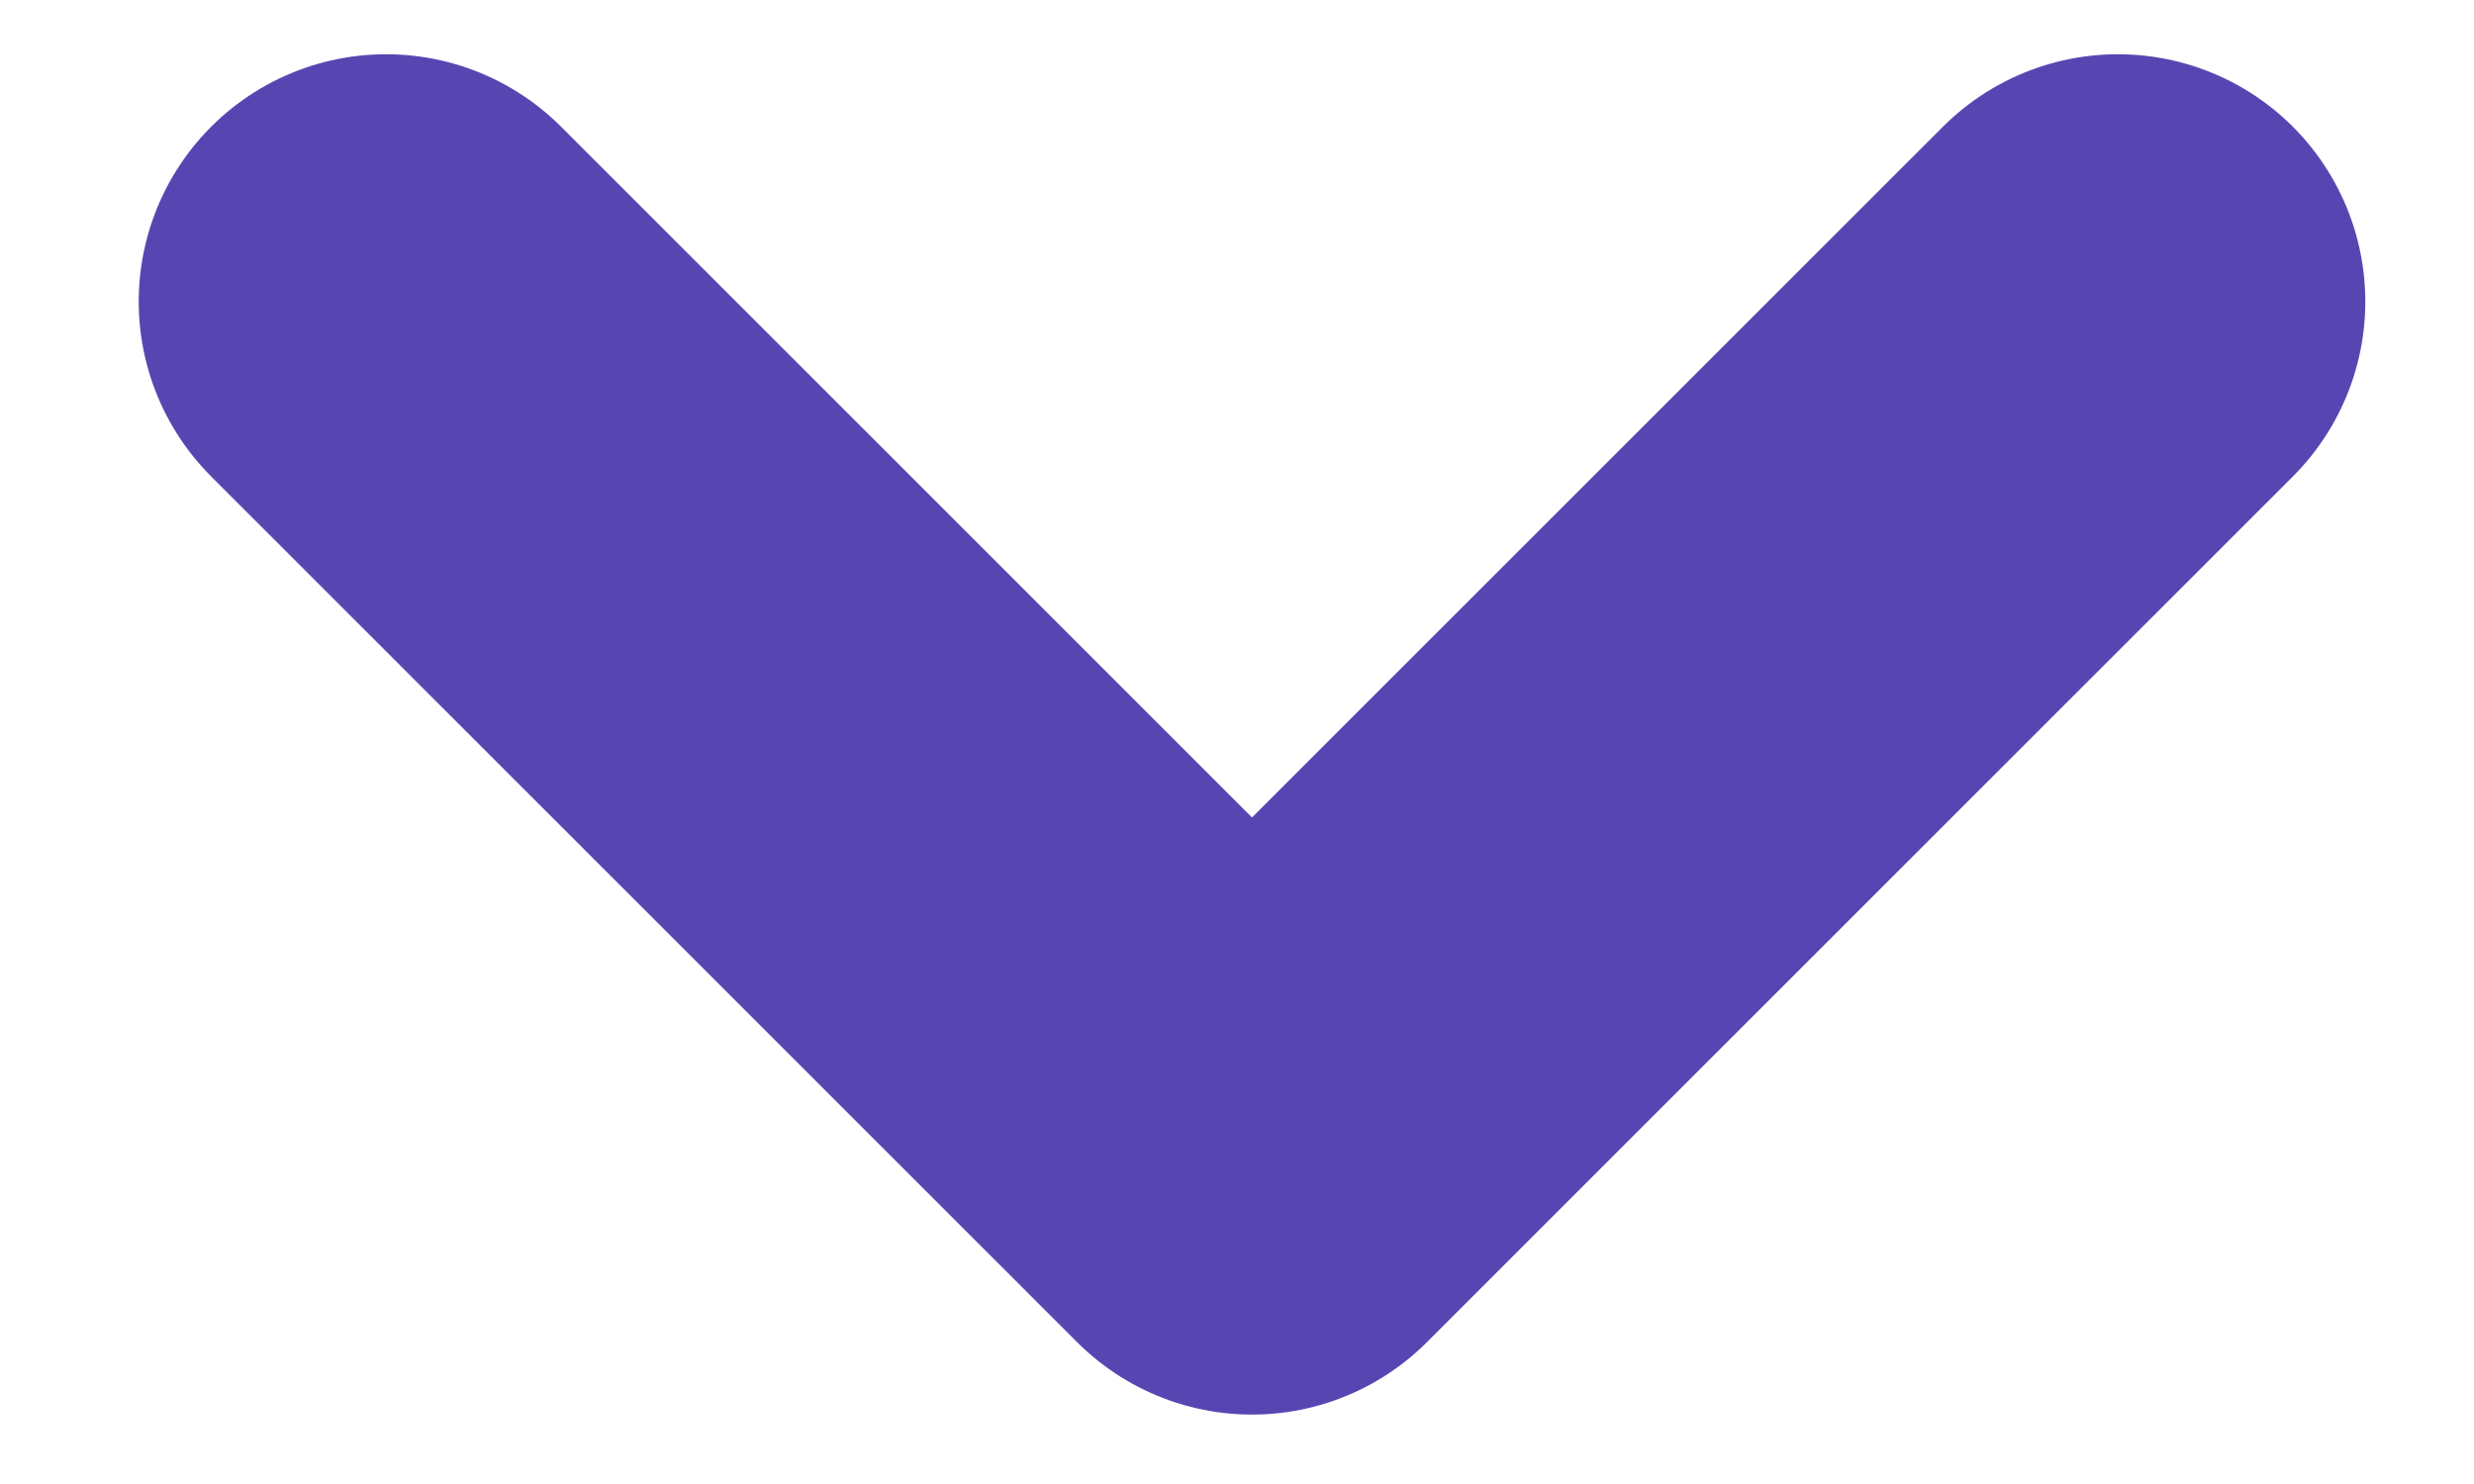
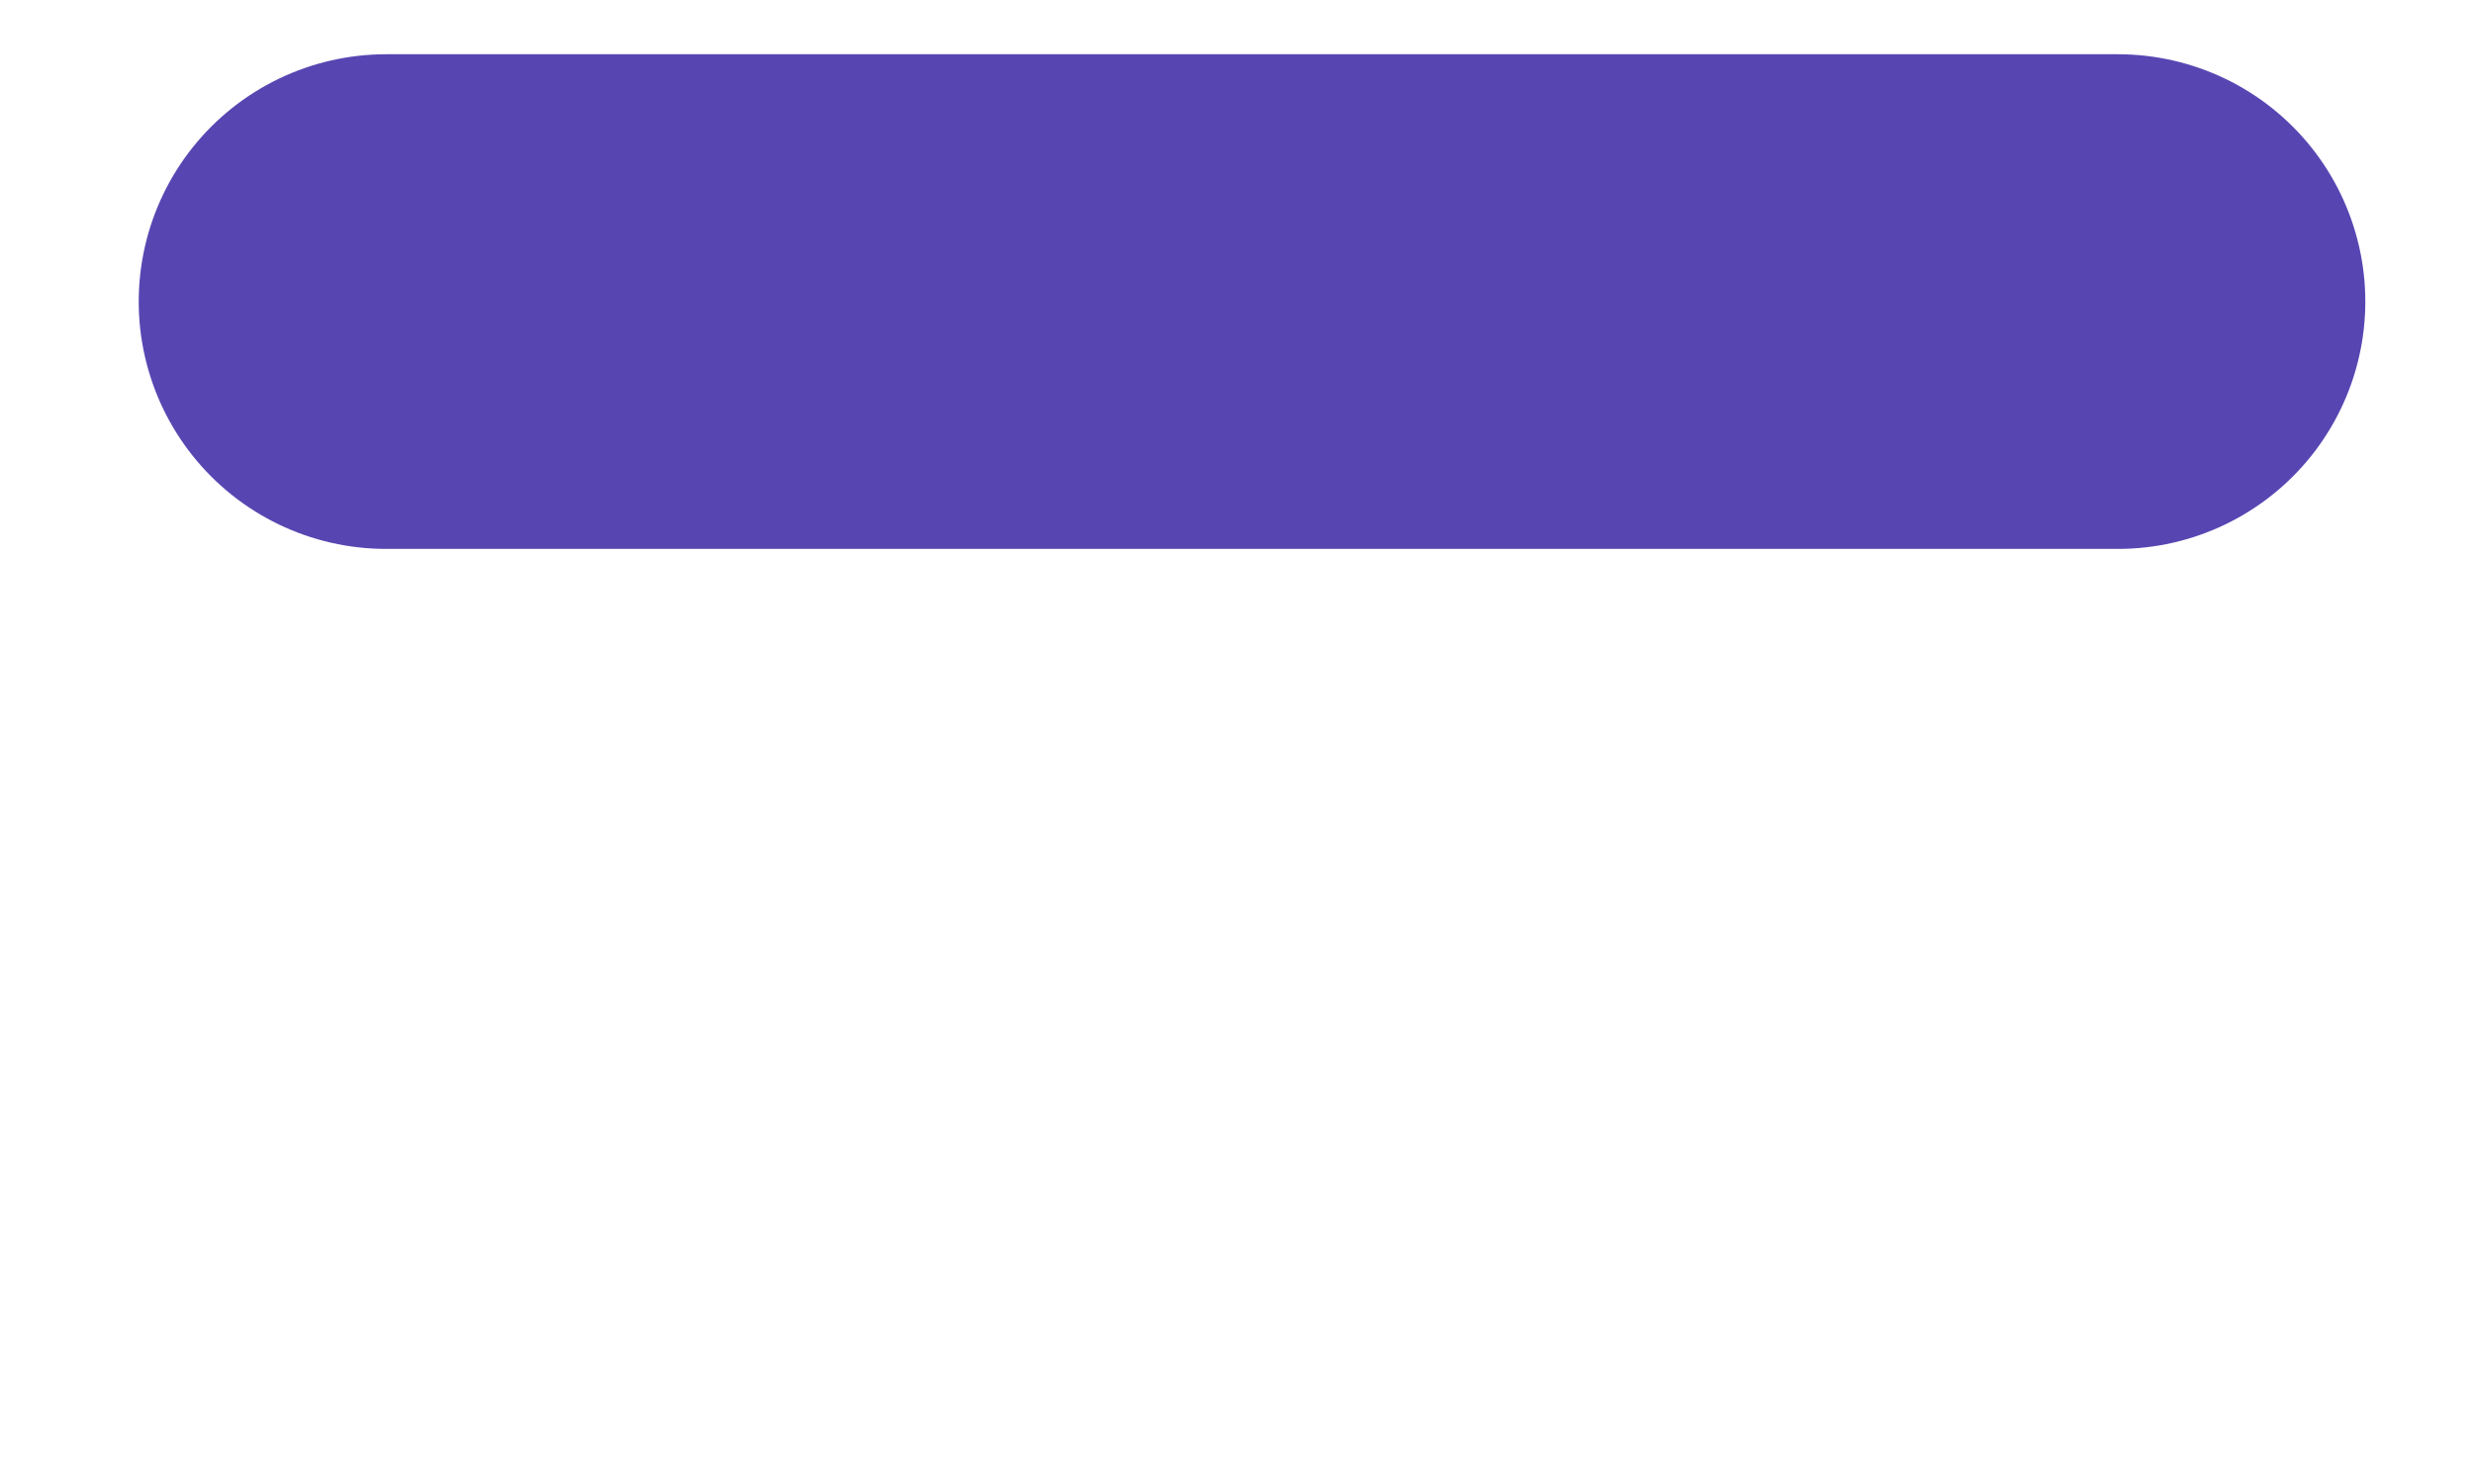
<svg xmlns="http://www.w3.org/2000/svg" width="15" height="9" viewBox="0 0 15 9" fill="none">
-   <path d="M2.341 1.829L7.591 7.079L12.841 1.829" stroke="#5746B2" stroke-width="3" stroke-linecap="round" stroke-linejoin="round" />
+   <path d="M2.341 1.829L12.841 1.829" stroke="#5746B2" stroke-width="3" stroke-linecap="round" stroke-linejoin="round" />
</svg>